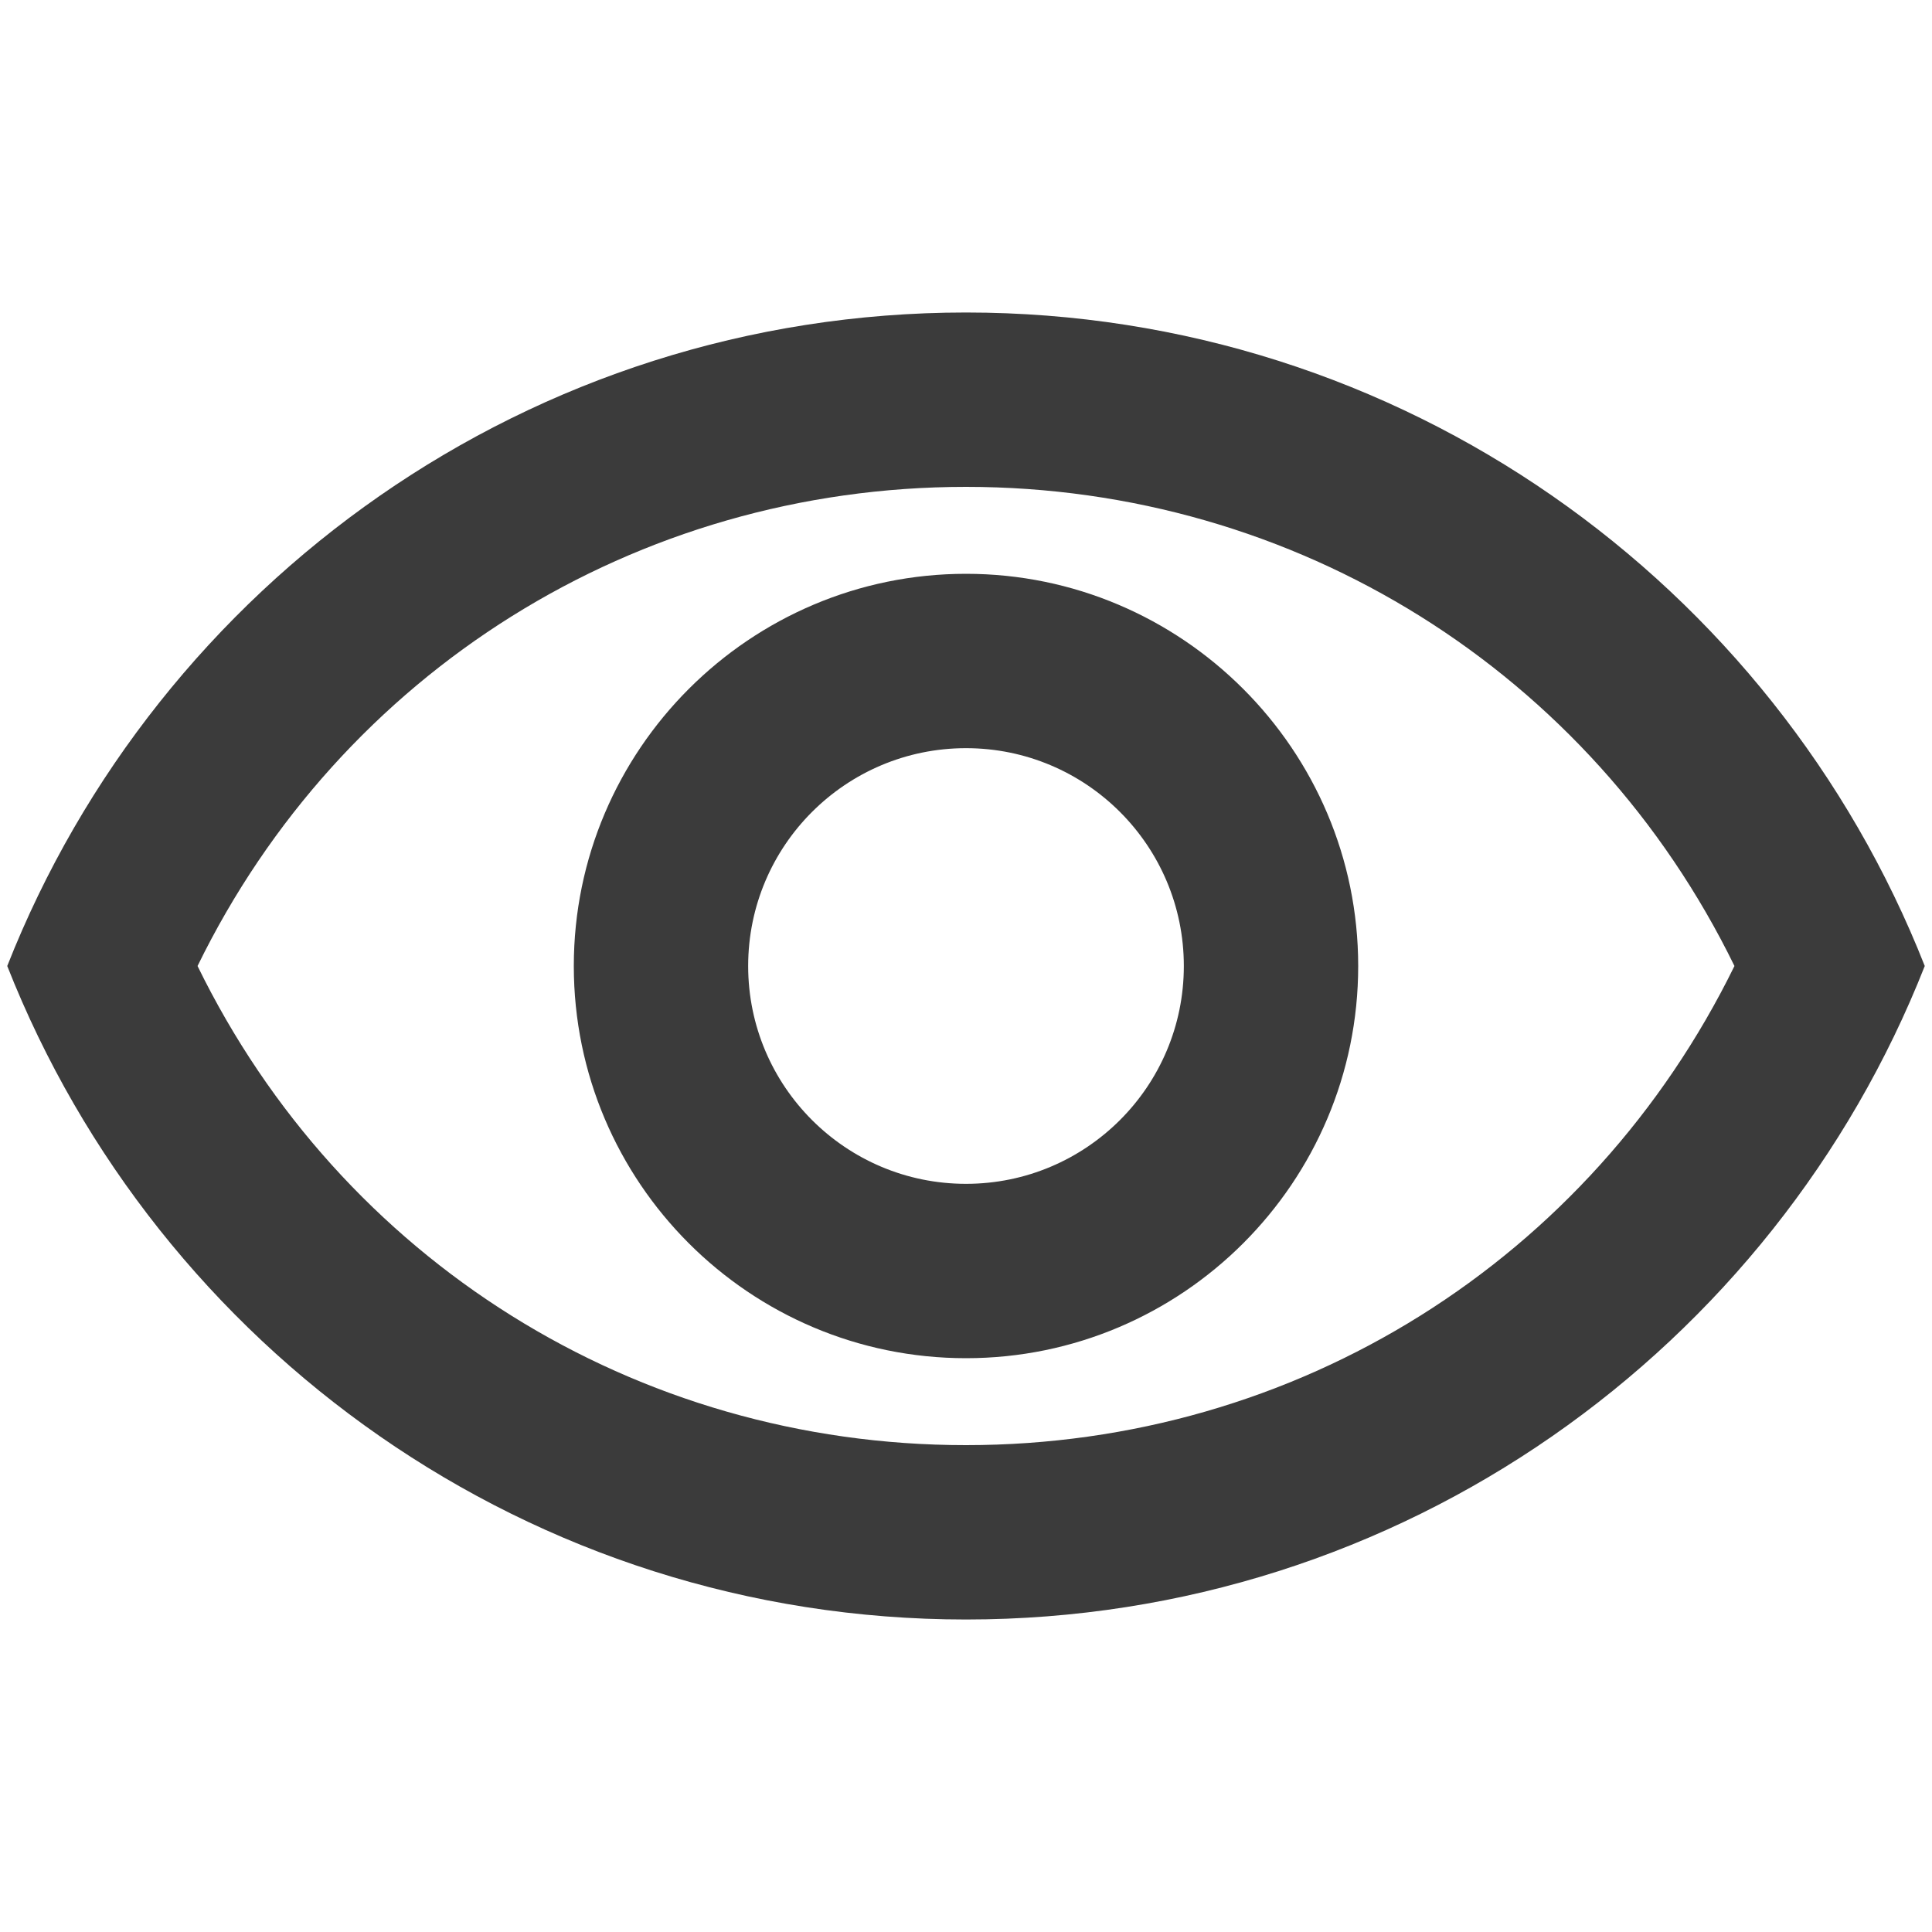
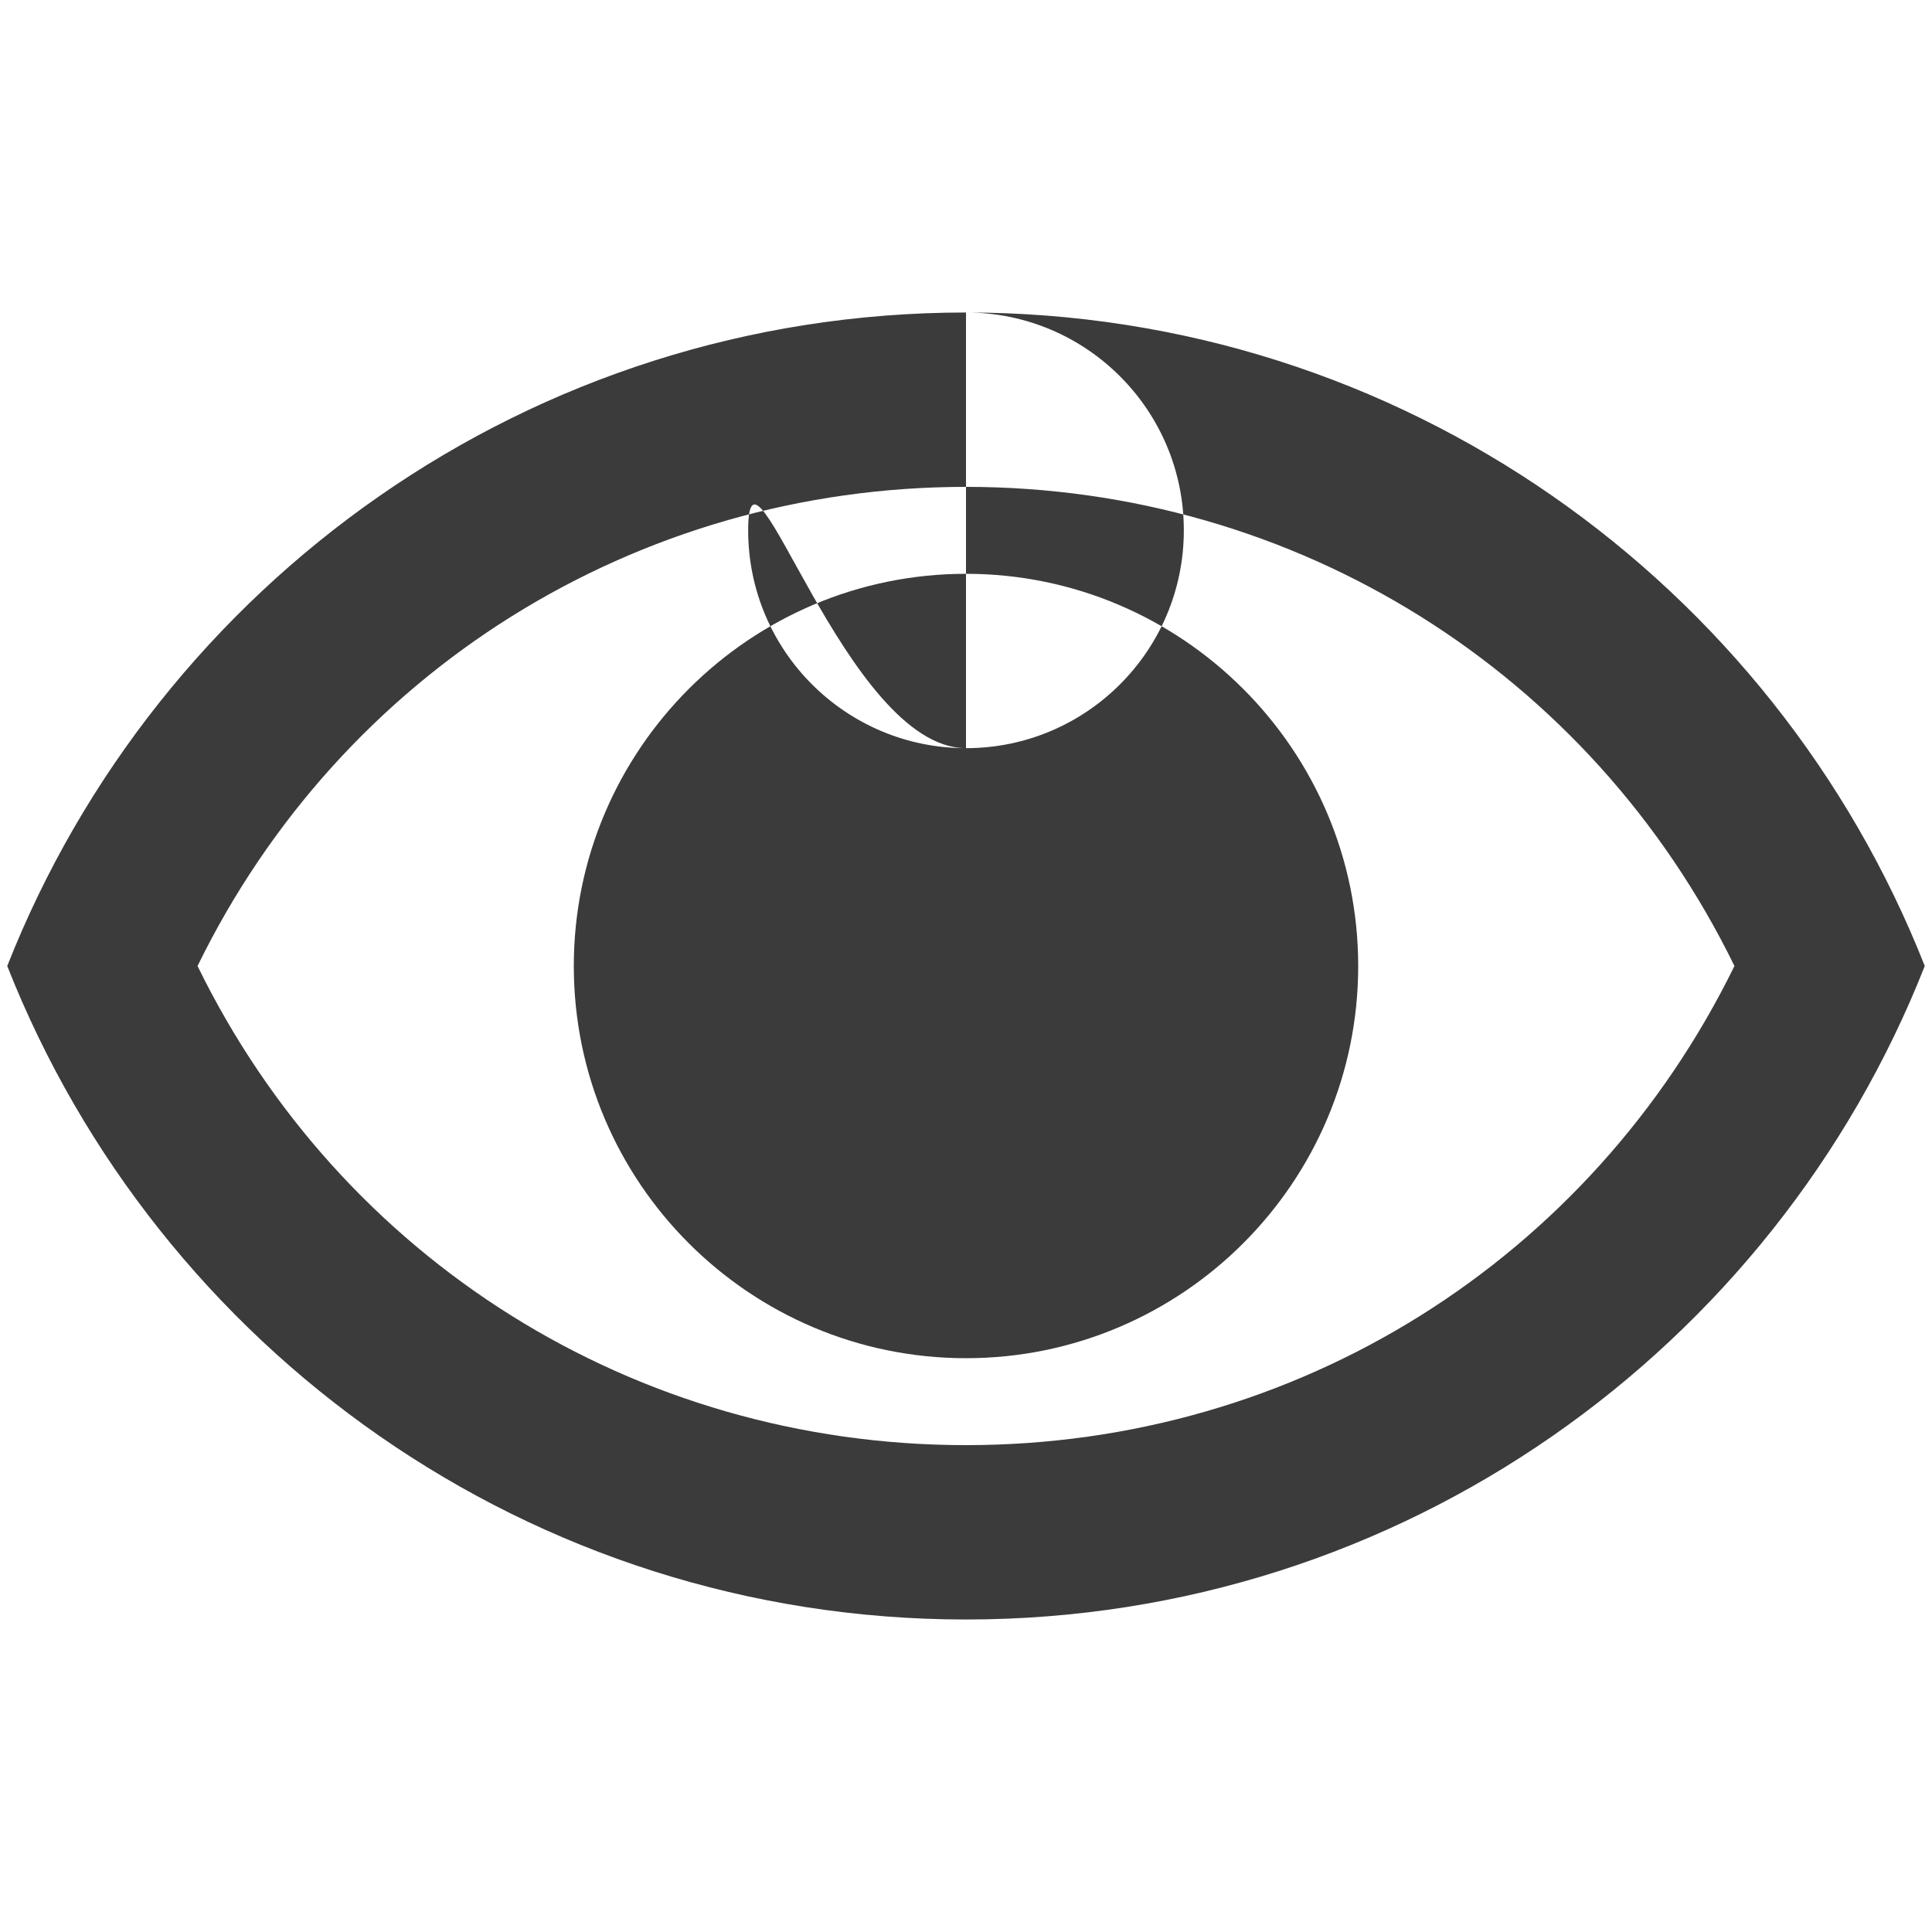
<svg xmlns="http://www.w3.org/2000/svg" version="1.1" id="Layer_1" x="0px" y="0px" width="40px" height="40px" viewBox="0 0 40 40" style="enable-background:new 0 0 40 40;" xml:space="preserve">
  <style type="text/css">
	.st0{fill-rule:evenodd;clip-rule:evenodd;fill:#3B3B3B;}
</style>
  <g id="Icons_00000071541242343003758510000007103558889533134470_">
    <g id="Outlined_00000159454697991939990690000004307719353522753444_" transform="translate(-169, -2860)">
      <g id="Image_00000169538213539470491150000005752488048585420447_" transform="translate(100, 2626)">
        <g id="Outlined-_x2F_-Image-_x2F_-remove_x5F_red_x5F_eye" transform="translate(68, 230)">
          <g>
-             <path id="_xD83D__xDD39_-Icon-Color_00000094608335767620453280000011270790047082647191_" class="st0" d="M21,14.08       c6.84,0,12.94,3.84,15.91,9.92c-2.98,6.08-9.06,9.92-15.91,9.92S8.06,30.08,5.09,24C8.06,17.92,14.16,14.08,21,14.08z        M21,10.47c-9.02,0-16.73,5.61-19.85,13.53C4.27,31.92,11.98,37.53,21,37.53S37.73,31.92,40.85,24       C37.73,16.08,30.02,10.47,21,10.47z M21,19.49c2.49,0,4.51,2.02,4.51,4.51s-2.02,4.51-4.51,4.51s-4.51-2.02-4.51-4.51       S18.51,19.49,21,19.49z M21,15.88c-4.47,0-8.12,3.64-8.12,8.12s3.64,8.12,8.12,8.12s8.12-3.64,8.12-8.12S25.47,15.88,21,15.88z       " />
+             <path id="_xD83D__xDD39_-Icon-Color_00000094608335767620453280000011270790047082647191_" class="st0" d="M21,14.08       c6.84,0,12.94,3.84,15.91,9.92c-2.98,6.08-9.06,9.92-15.91,9.92S8.06,30.08,5.09,24C8.06,17.92,14.16,14.08,21,14.08z        M21,10.47c-9.02,0-16.73,5.61-19.85,13.53C4.27,31.92,11.98,37.53,21,37.53S37.73,31.92,40.85,24       C37.73,16.08,30.02,10.47,21,10.47z c2.49,0,4.51,2.02,4.51,4.51s-2.02,4.51-4.51,4.51s-4.51-2.02-4.51-4.51       S18.51,19.49,21,19.49z M21,15.88c-4.47,0-8.12,3.64-8.12,8.12s3.64,8.12,8.12,8.12s8.12-3.64,8.12-8.12S25.47,15.88,21,15.88z       " />
          </g>
        </g>
      </g>
    </g>
  </g>
</svg>